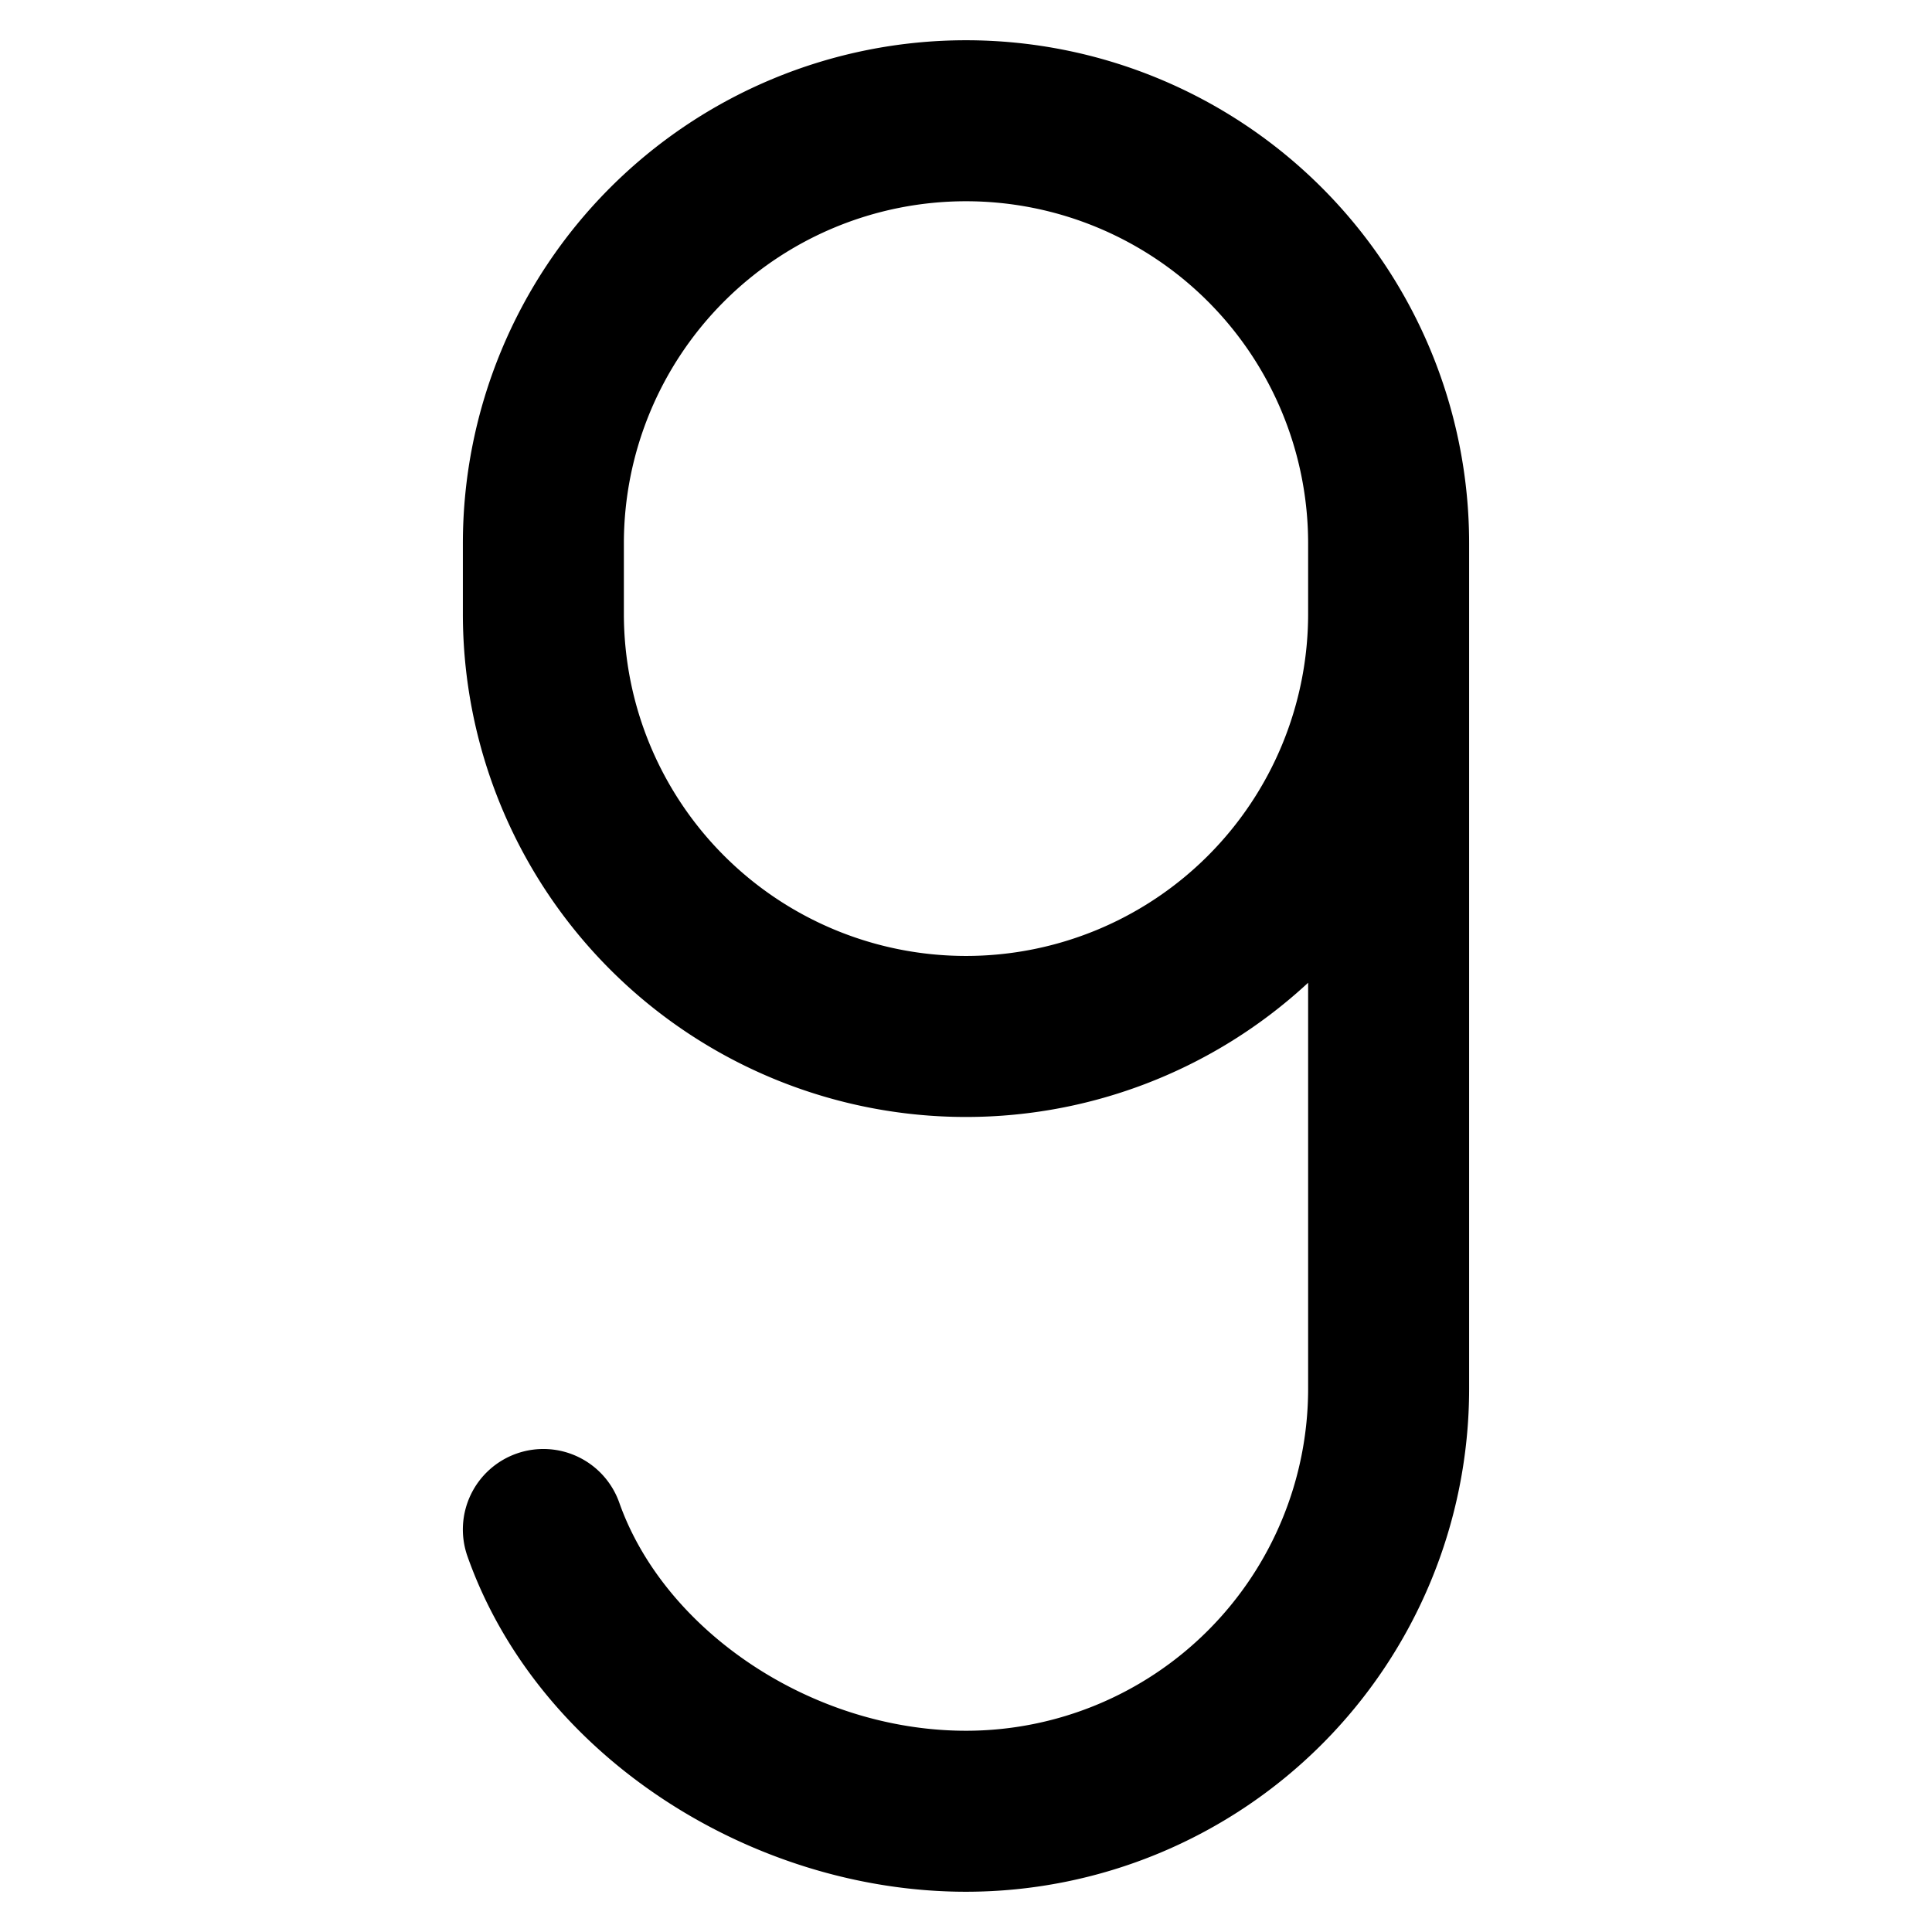
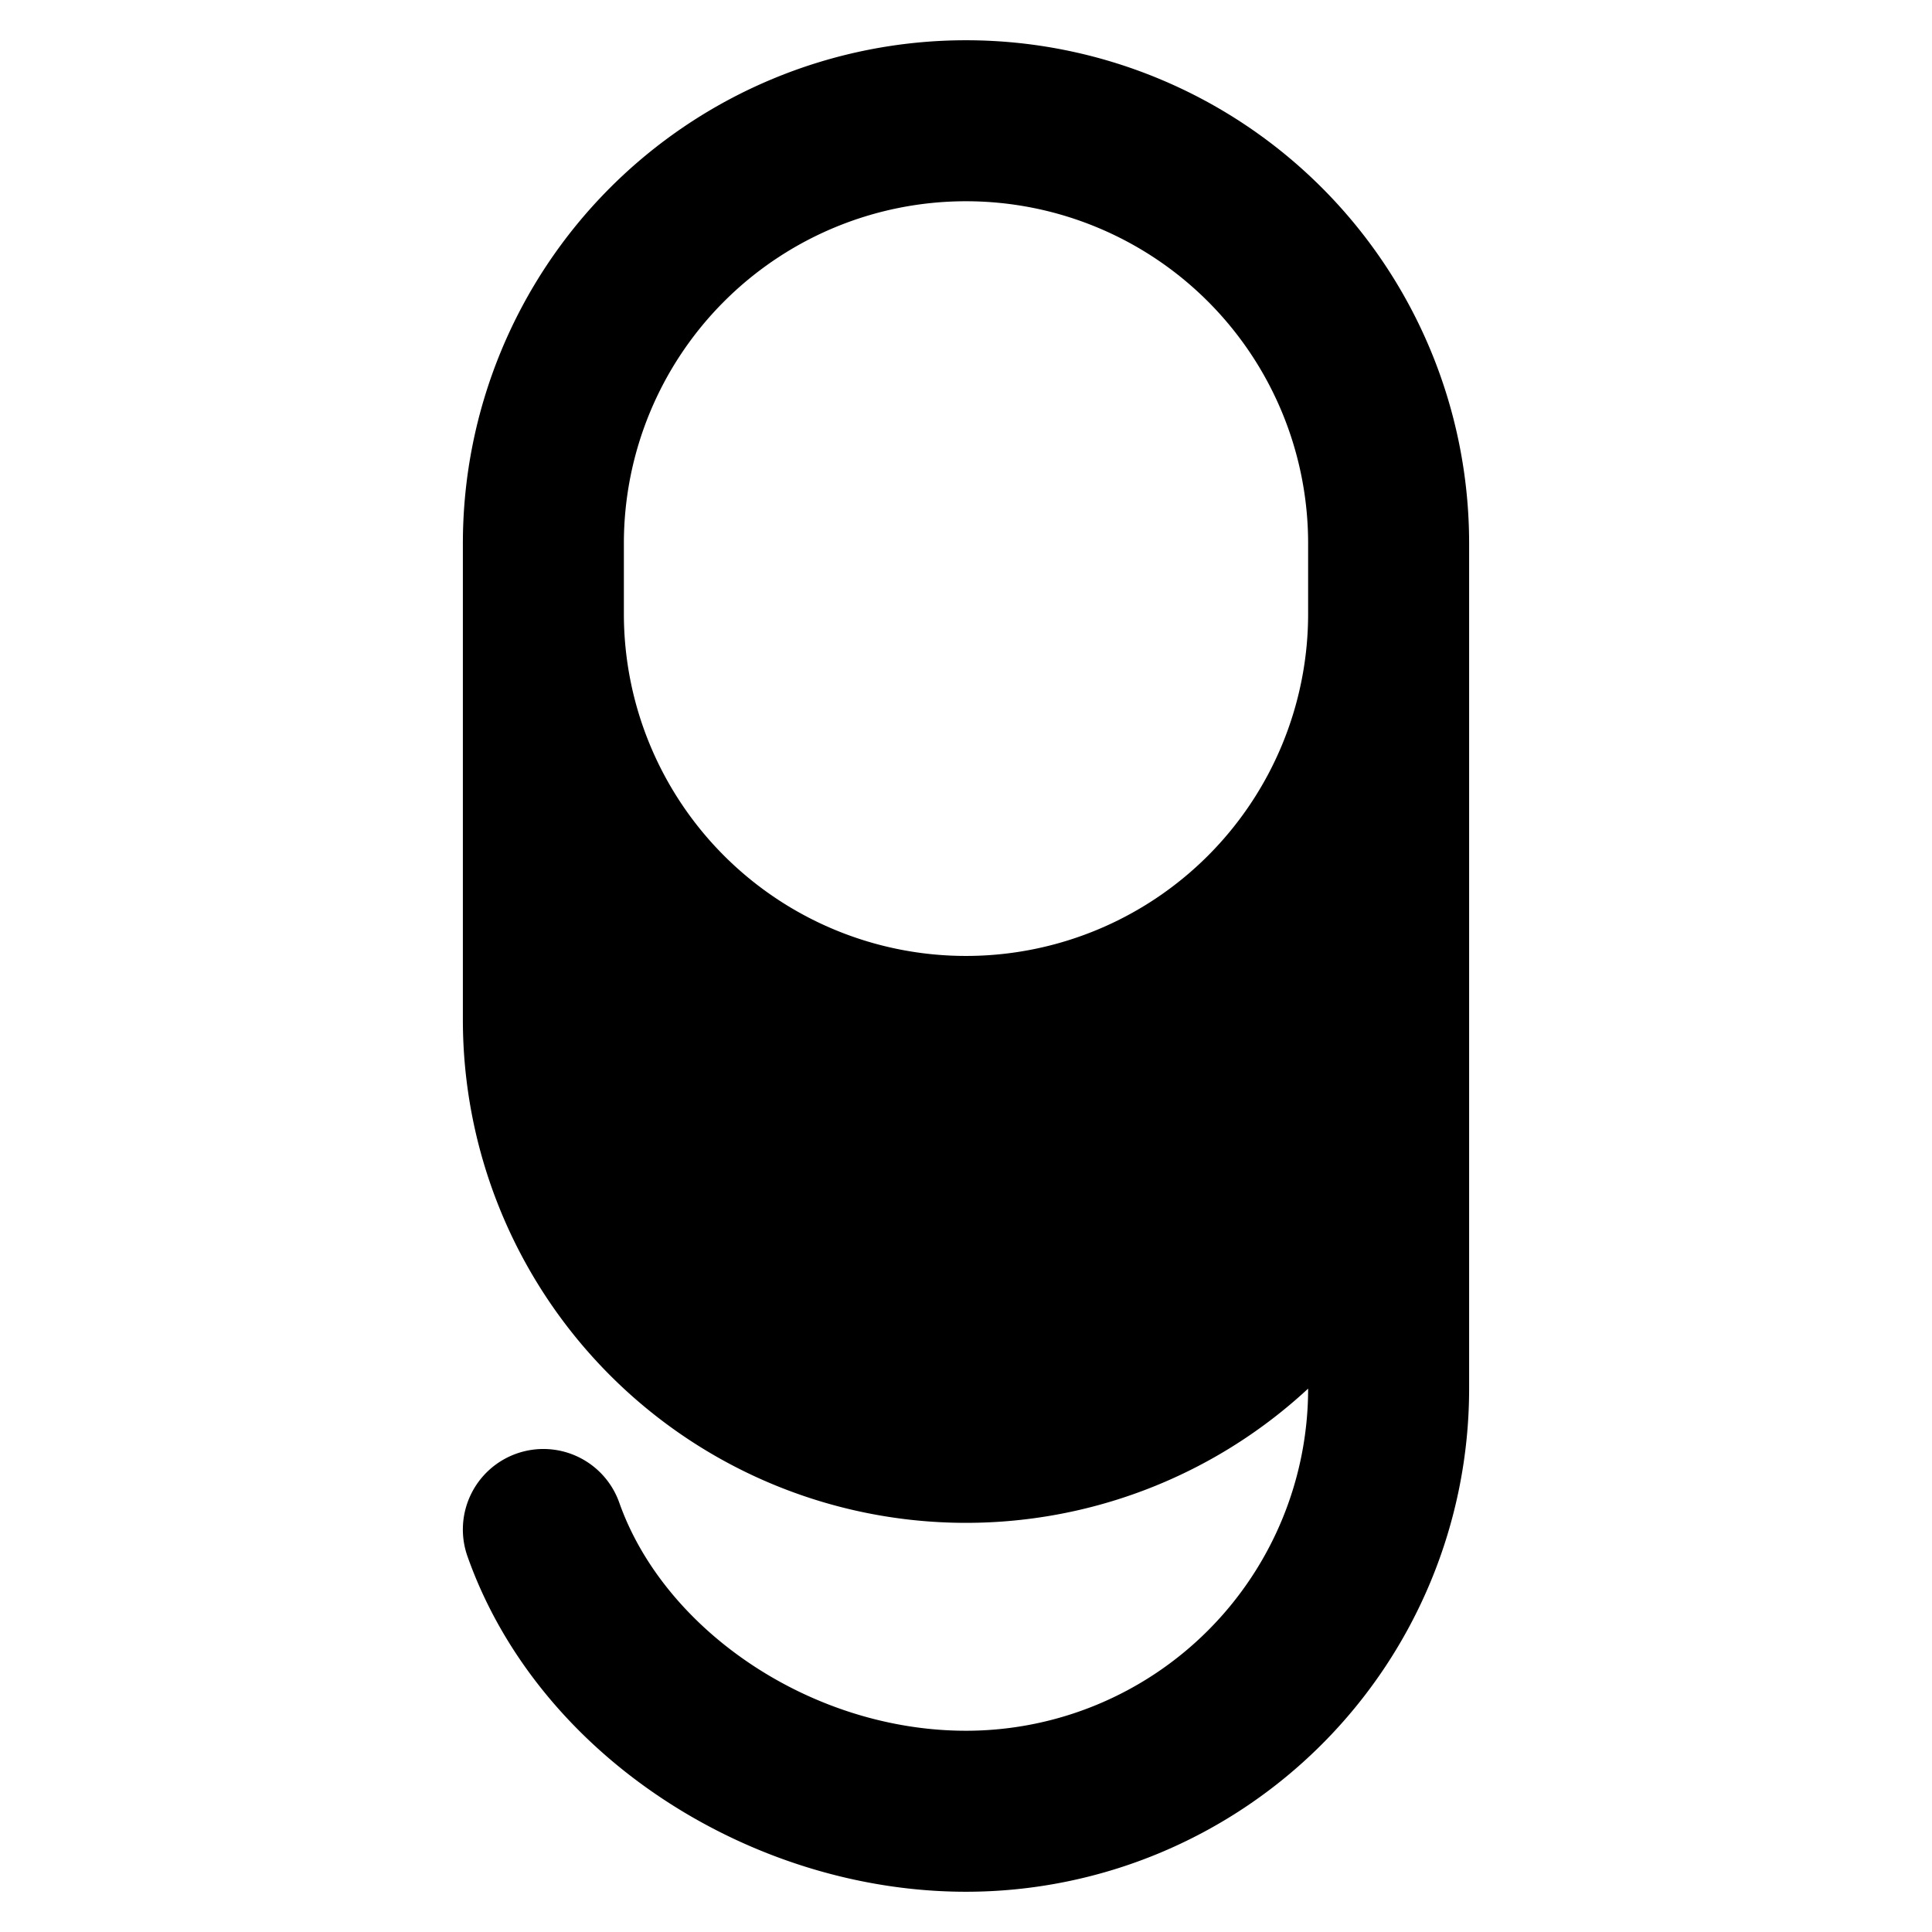
<svg xmlns="http://www.w3.org/2000/svg" fill="none" viewBox="0 0 24 24" id="Number-Nine--Streamline-Ultimate">
  <desc>Number Nine Streamline Icon: https://streamlinehq.com</desc>
-   <path fill="#000000" fill-rule="evenodd" d="M5.75 6.75a6.25 6.25 0 0 1 12.5 0l0 10.5A6.25 6.25 0 0 1 12 23.5c-2.658 0 -5.315 -1.682 -6.193 -4.167a1 1 0 1 1 1.886 -0.666C8.256 20.26 10.087 21.5 12 21.5a4.25 4.25 0 0 0 4.25 -4.25l0 -5.042a6.25 6.25 0 0 1 -10.5 -4.583l0 -0.875Zm10.5 0a4.25 4.25 0 0 0 -8.5 0l0 0.875a4.25 4.25 0 0 0 8.5 0l0 -0.875Z" clip-rule="evenodd" stroke-width="1" />
+   <path fill="#000000" fill-rule="evenodd" d="M5.75 6.75a6.25 6.25 0 0 1 12.5 0l0 10.5A6.25 6.25 0 0 1 12 23.5c-2.658 0 -5.315 -1.682 -6.193 -4.167a1 1 0 1 1 1.886 -0.666C8.256 20.26 10.087 21.5 12 21.5a4.25 4.25 0 0 0 4.25 -4.25a6.25 6.25 0 0 1 -10.5 -4.583l0 -0.875Zm10.5 0a4.25 4.25 0 0 0 -8.5 0l0 0.875a4.25 4.25 0 0 0 8.5 0l0 -0.875Z" clip-rule="evenodd" stroke-width="1" />
</svg>